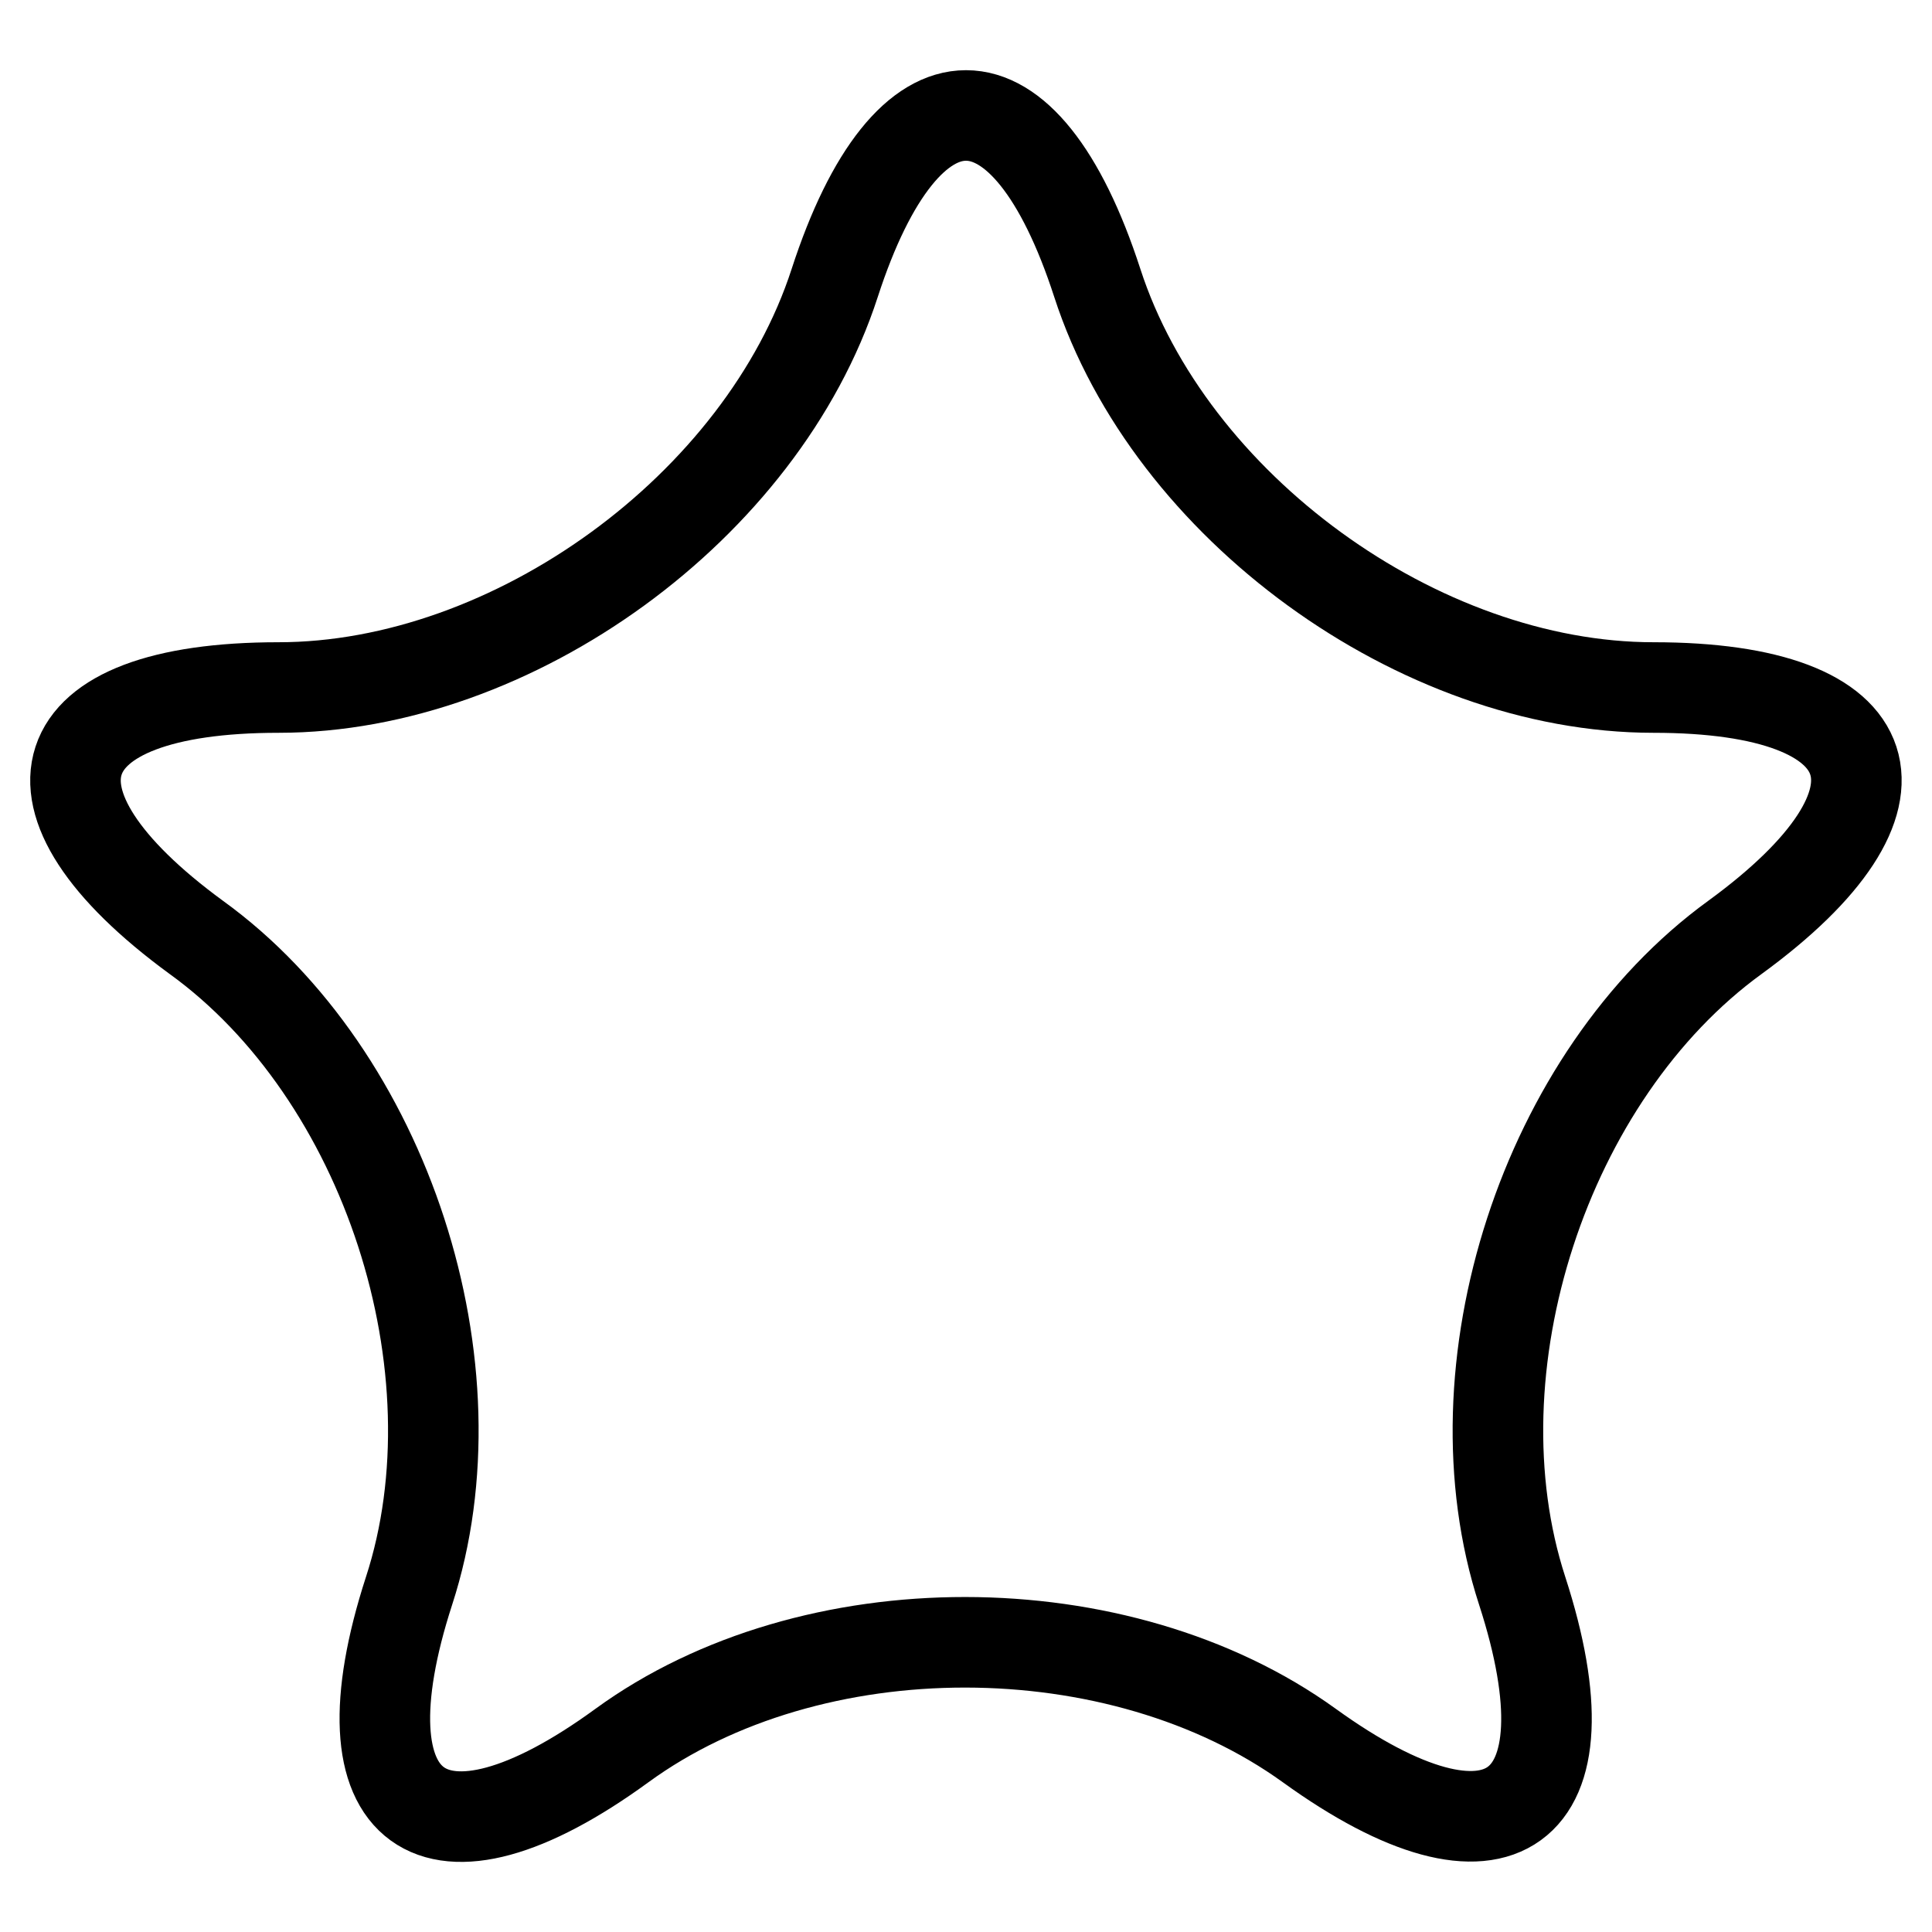
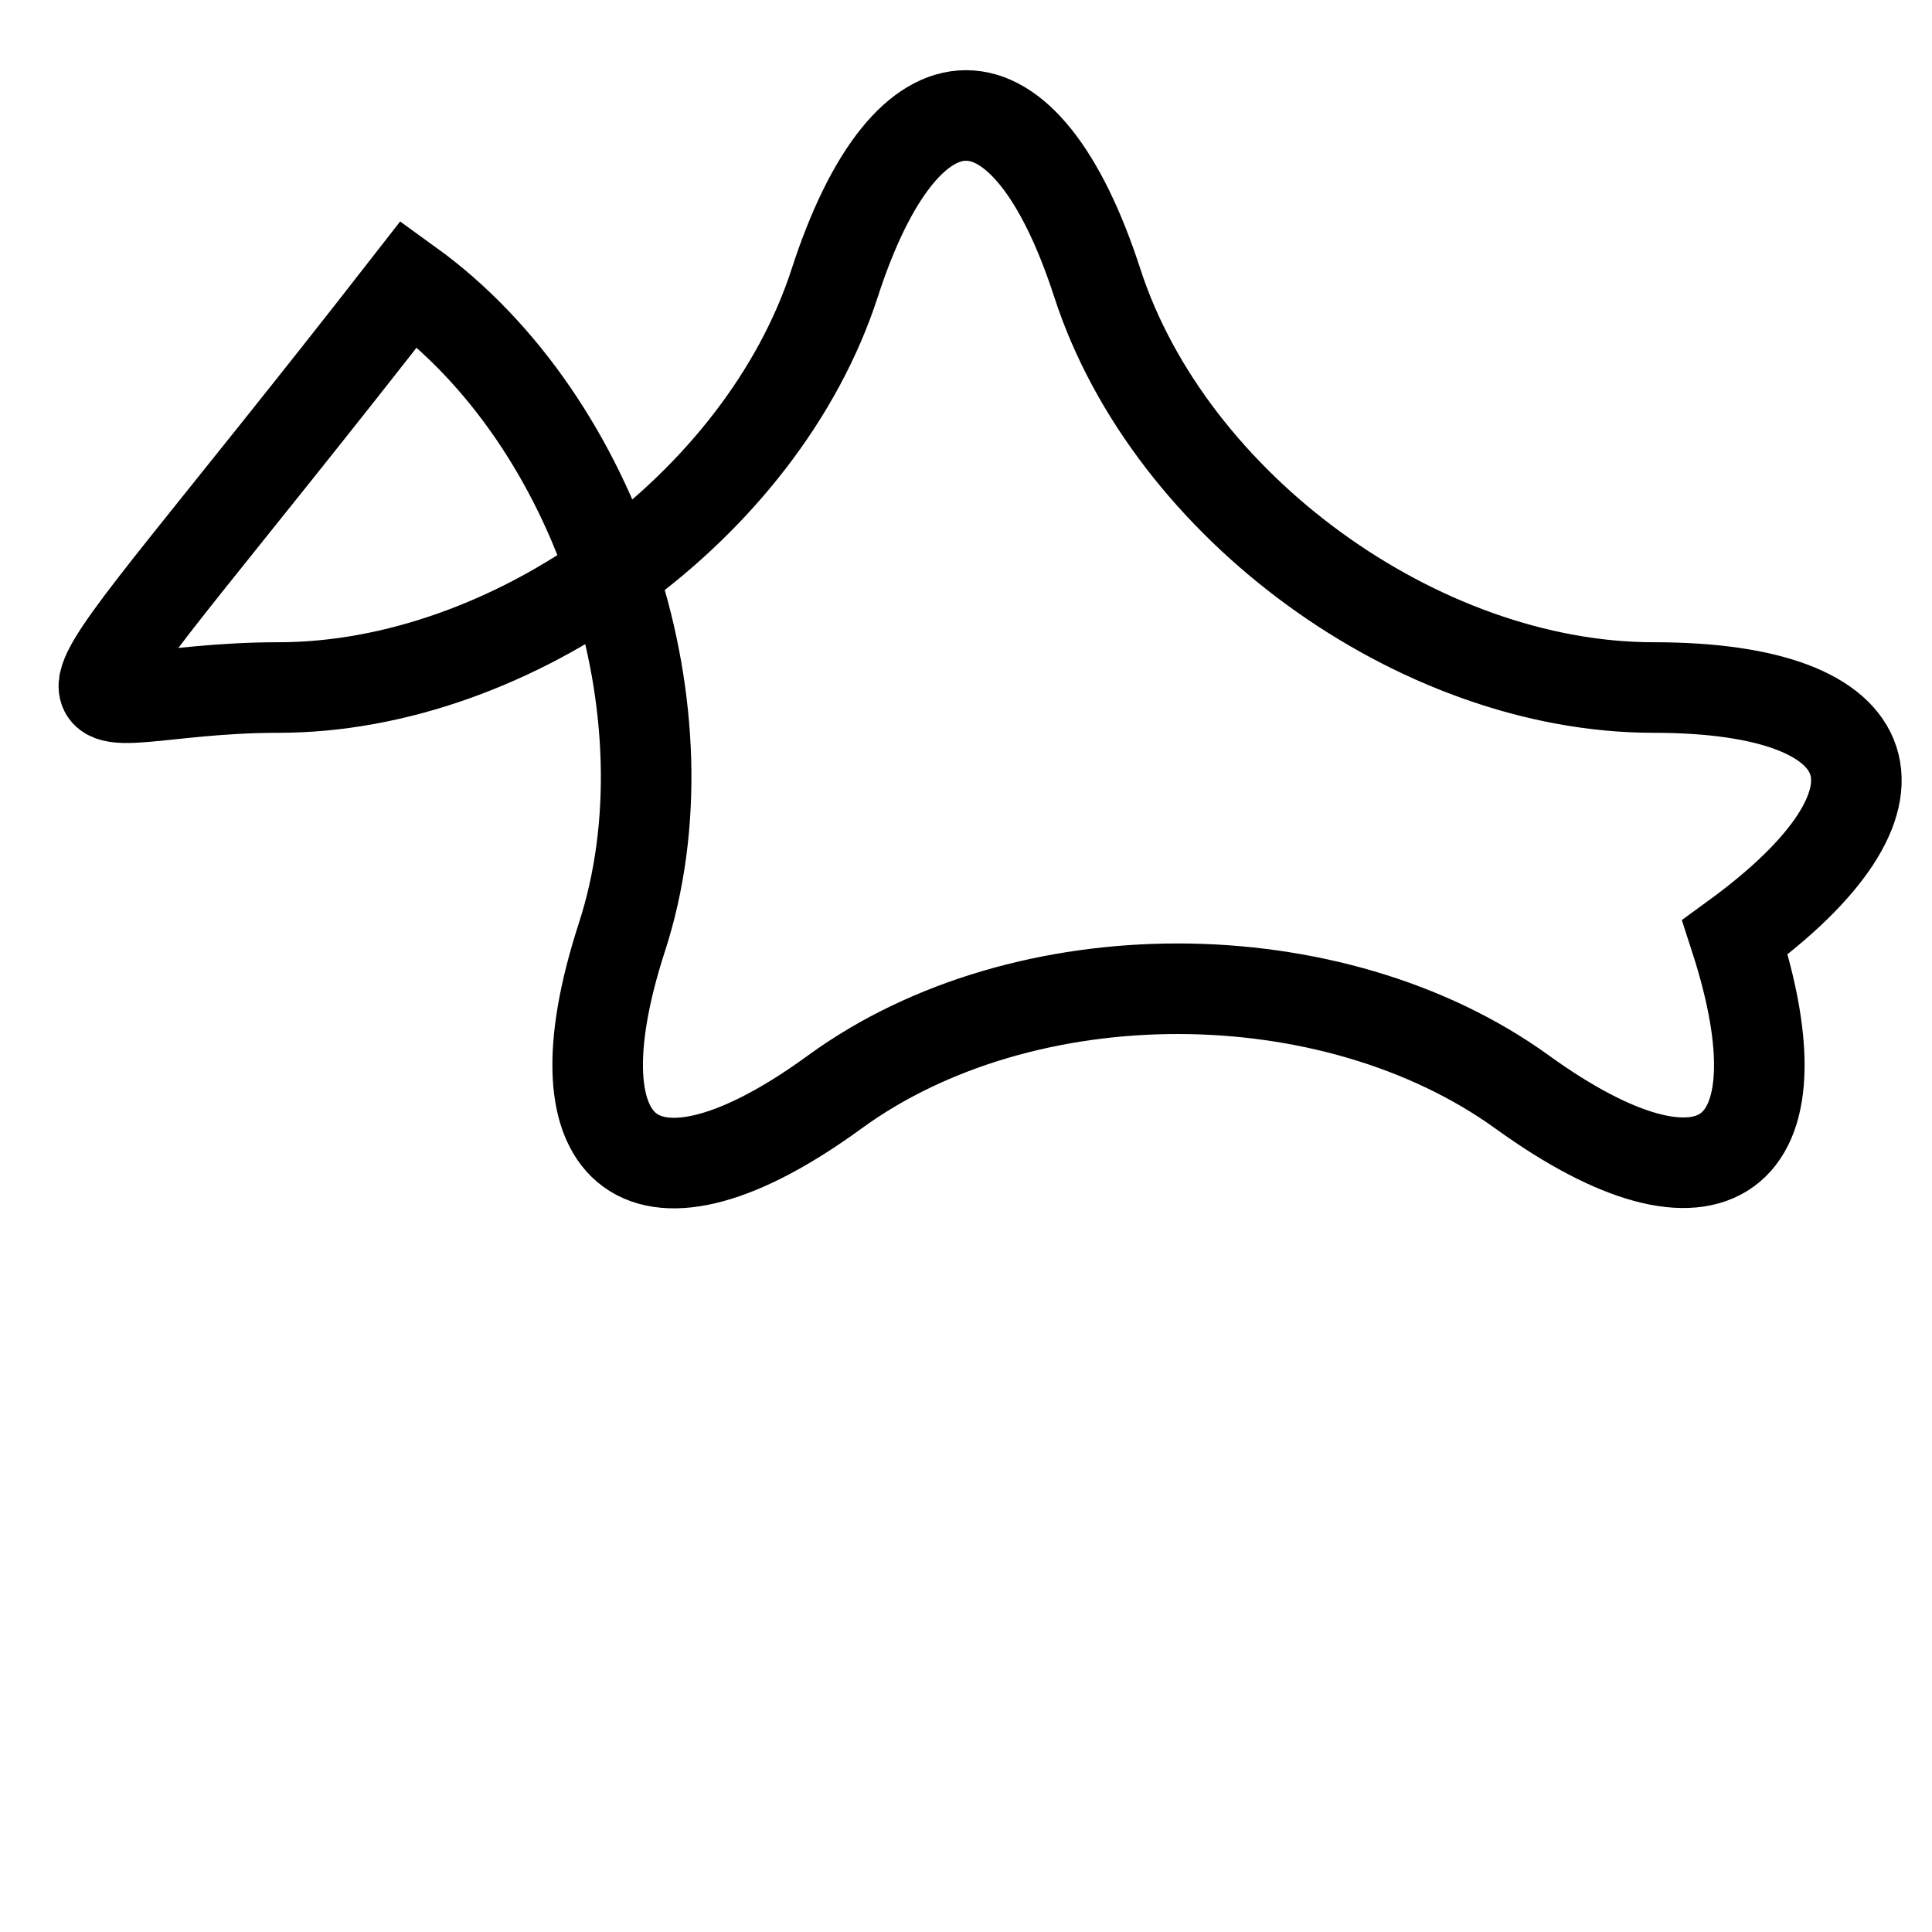
<svg xmlns="http://www.w3.org/2000/svg" version="1.1" x="0px" y="0px" viewBox="0 0 256 256" enable-background="new 0 0 256 256" xml:space="preserve">
  <g>
    <g>
      <g>
-         <path stroke-width="12" fill-opacity="0" stroke="#000000" d="M145.4,37.5c9.6,29.6,42.6,53.6,73.7,53.6c31.1,0,35.9,14.8,10.8,33.1c-25.2,18.3-37.8,57.1-28.2,86.6c9.6,29.6-3,38.7-28.2,20.5s-66-18.3-91.1,0s-37.8,9.1-28.2-20.5c9.6-29.5-3-68.4-28.2-86.6C1,105.9,5.8,91.1,36.9,91.1c31.1,0,64.1-24,73.7-53.6C120.2,7.9,135.8,7.9,145.4,37.5z" />
+         <path stroke-width="12" fill-opacity="0" stroke="#000000" d="M145.4,37.5c9.6,29.6,42.6,53.6,73.7,53.6c31.1,0,35.9,14.8,10.8,33.1c9.6,29.6-3,38.7-28.2,20.5s-66-18.3-91.1,0s-37.8,9.1-28.2-20.5c9.6-29.5-3-68.4-28.2-86.6C1,105.9,5.8,91.1,36.9,91.1c31.1,0,64.1-24,73.7-53.6C120.2,7.9,135.8,7.9,145.4,37.5z" />
      </g>
      <g />
      <g />
      <g />
      <g />
      <g />
      <g />
      <g />
      <g />
      <g />
      <g />
      <g />
      <g />
      <g />
      <g />
      <g />
    </g>
  </g>
</svg>